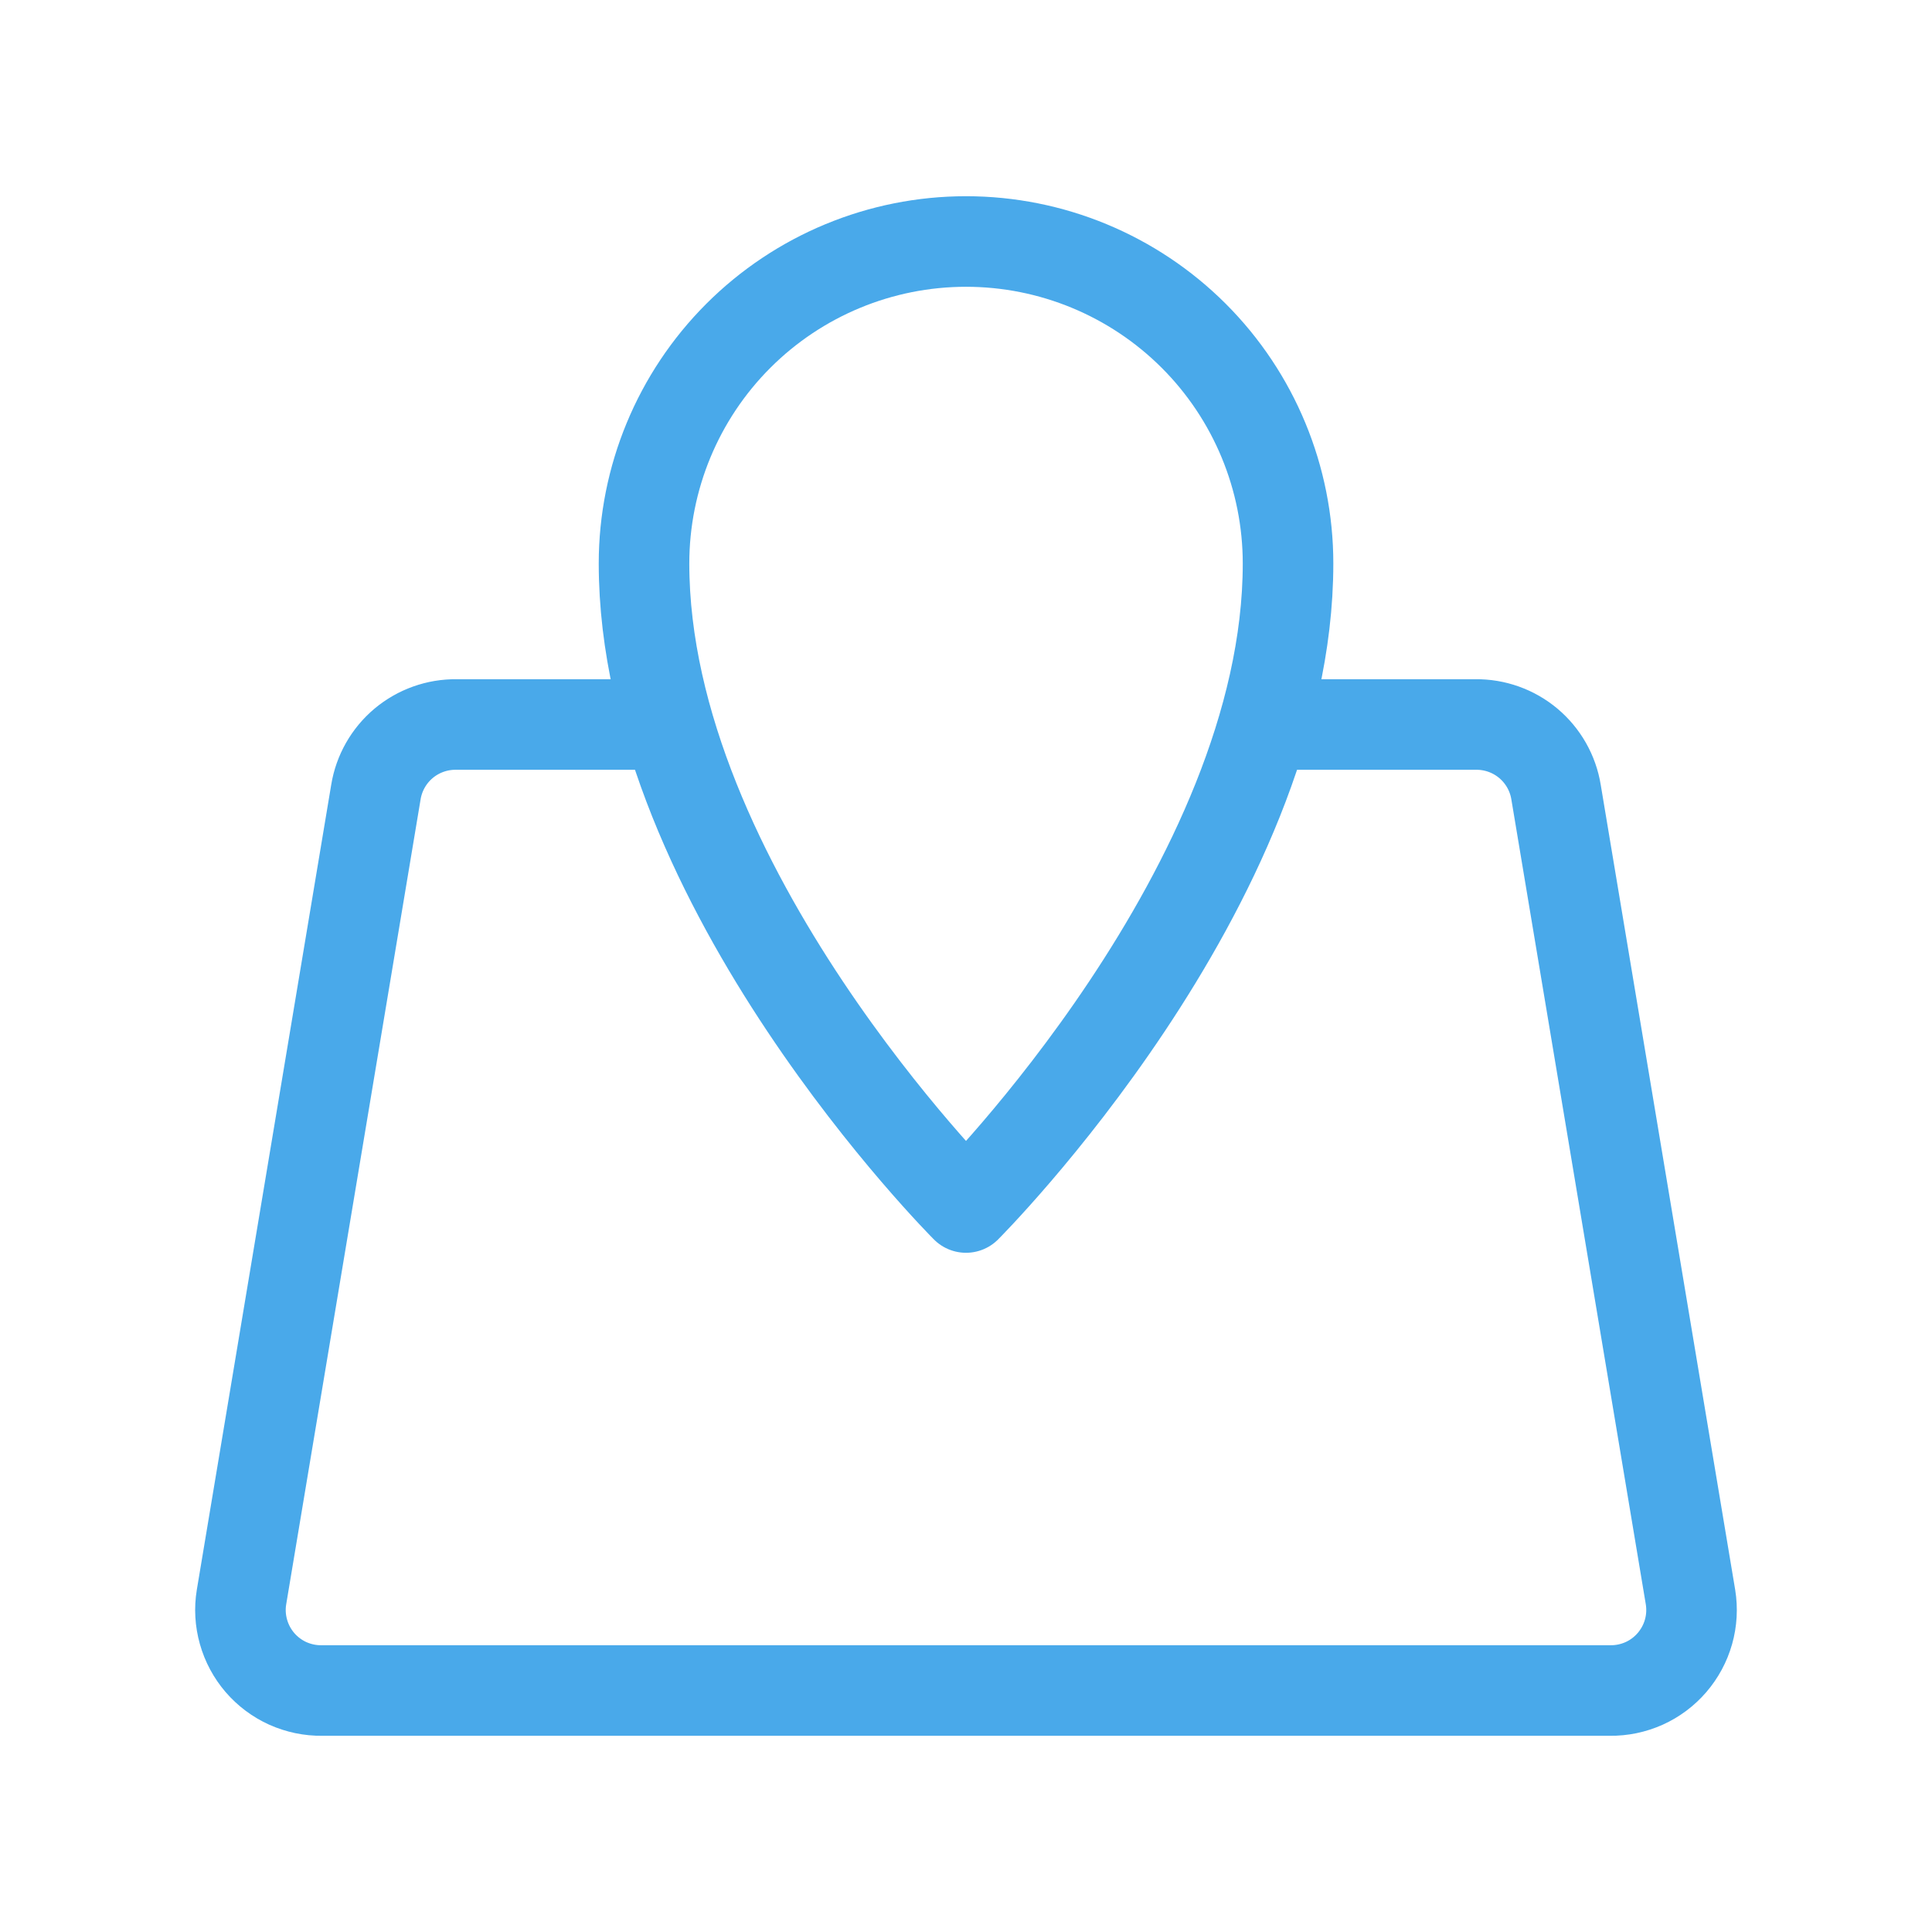
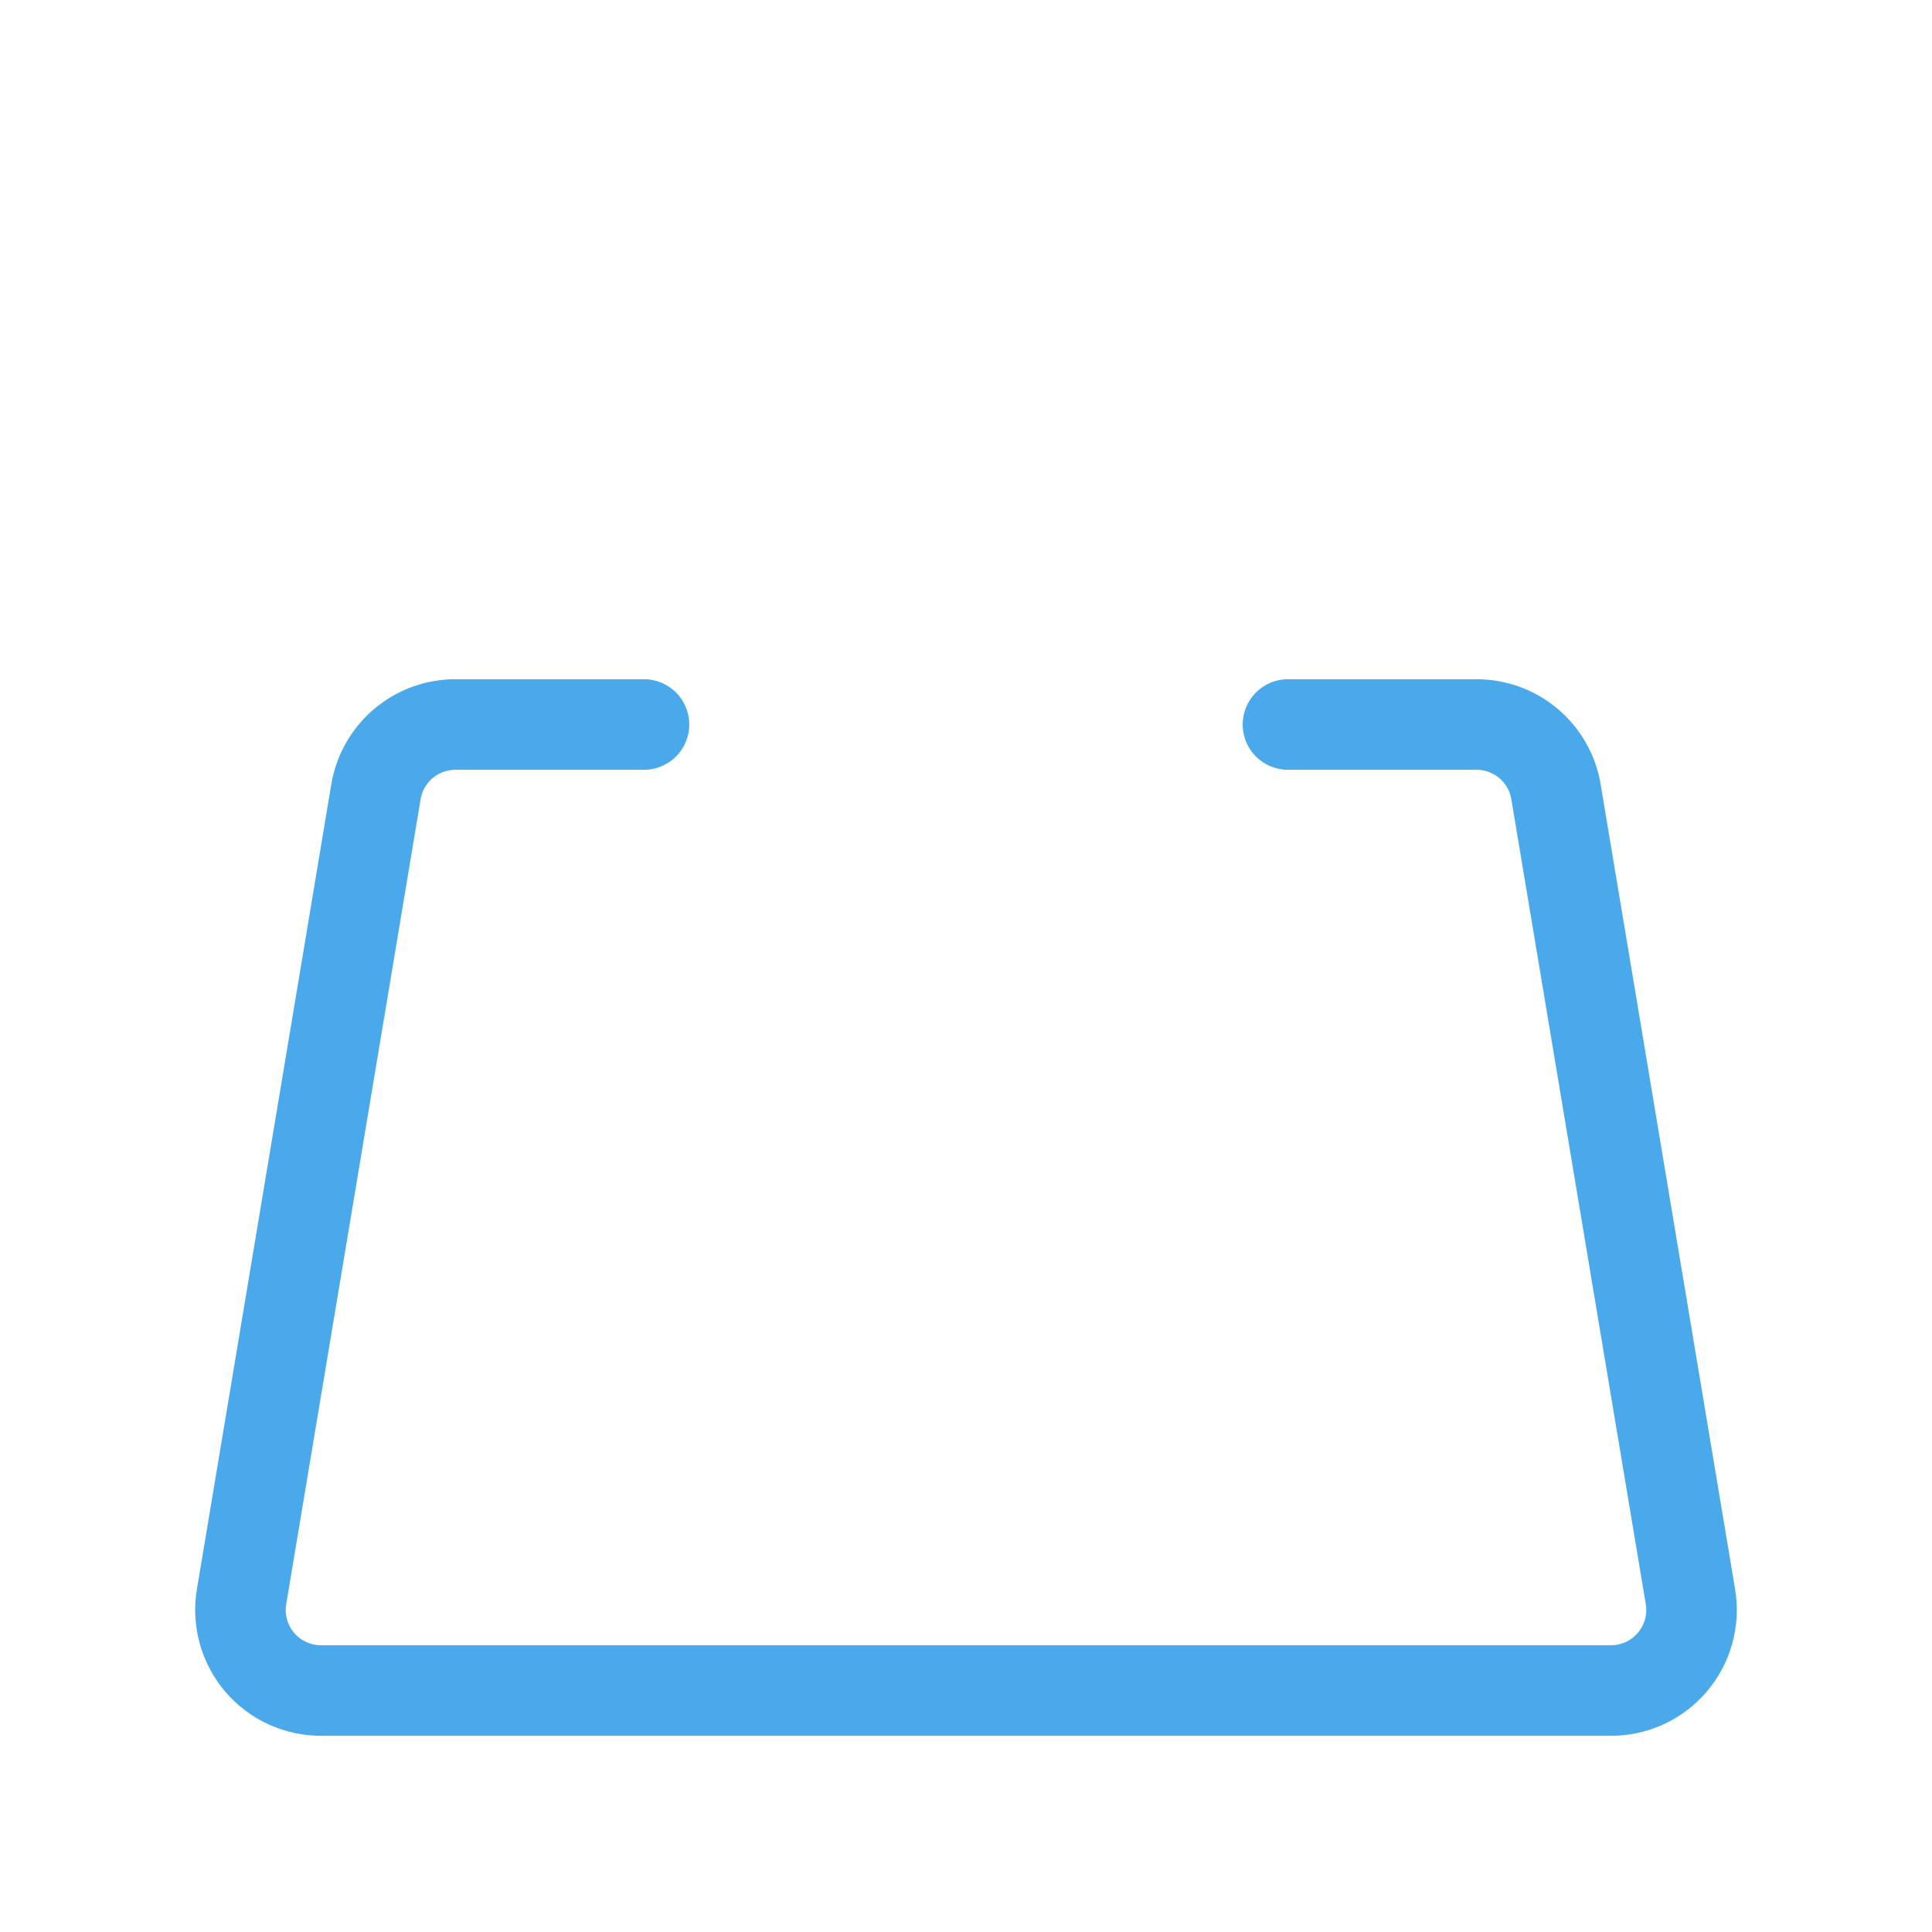
<svg xmlns="http://www.w3.org/2000/svg" width="32" height="32" viewBox="0 0 32 32" fill="none">
  <path d="M21.333 12H24.44C24.759 11.996 25.07 12.107 25.314 12.312C25.559 12.518 25.722 12.805 25.773 13.12L28 26.453C28.031 26.645 28.02 26.842 27.967 27.029C27.914 27.217 27.82 27.39 27.693 27.538C27.566 27.685 27.409 27.803 27.231 27.883C27.054 27.962 26.861 28.003 26.666 28H5.333C5.138 28.003 4.946 27.962 4.768 27.883C4.591 27.803 4.433 27.685 4.306 27.538C4.179 27.39 4.086 27.217 4.033 27.029C3.98 26.842 3.968 26.645 4 26.453L6.226 13.12C6.277 12.805 6.44 12.518 6.685 12.312C6.93 12.107 7.24 11.996 7.56 12H10.666" stroke="#49A9EA" stroke-width="1.5" stroke-linecap="round" stroke-linejoin="round" />
-   <path d="M21.334 9.333C21.334 7.919 20.772 6.562 19.772 5.562C18.771 4.562 17.415 4 16 4C14.586 4 13.229 4.562 12.229 5.562C11.229 6.562 10.667 7.919 10.667 9.333C10.667 14.667 16 20 16 20C16 20 21.334 14.667 21.334 9.333Z" stroke="#49A9EA" stroke-width="1.5" stroke-linecap="round" stroke-linejoin="round" />
</svg>